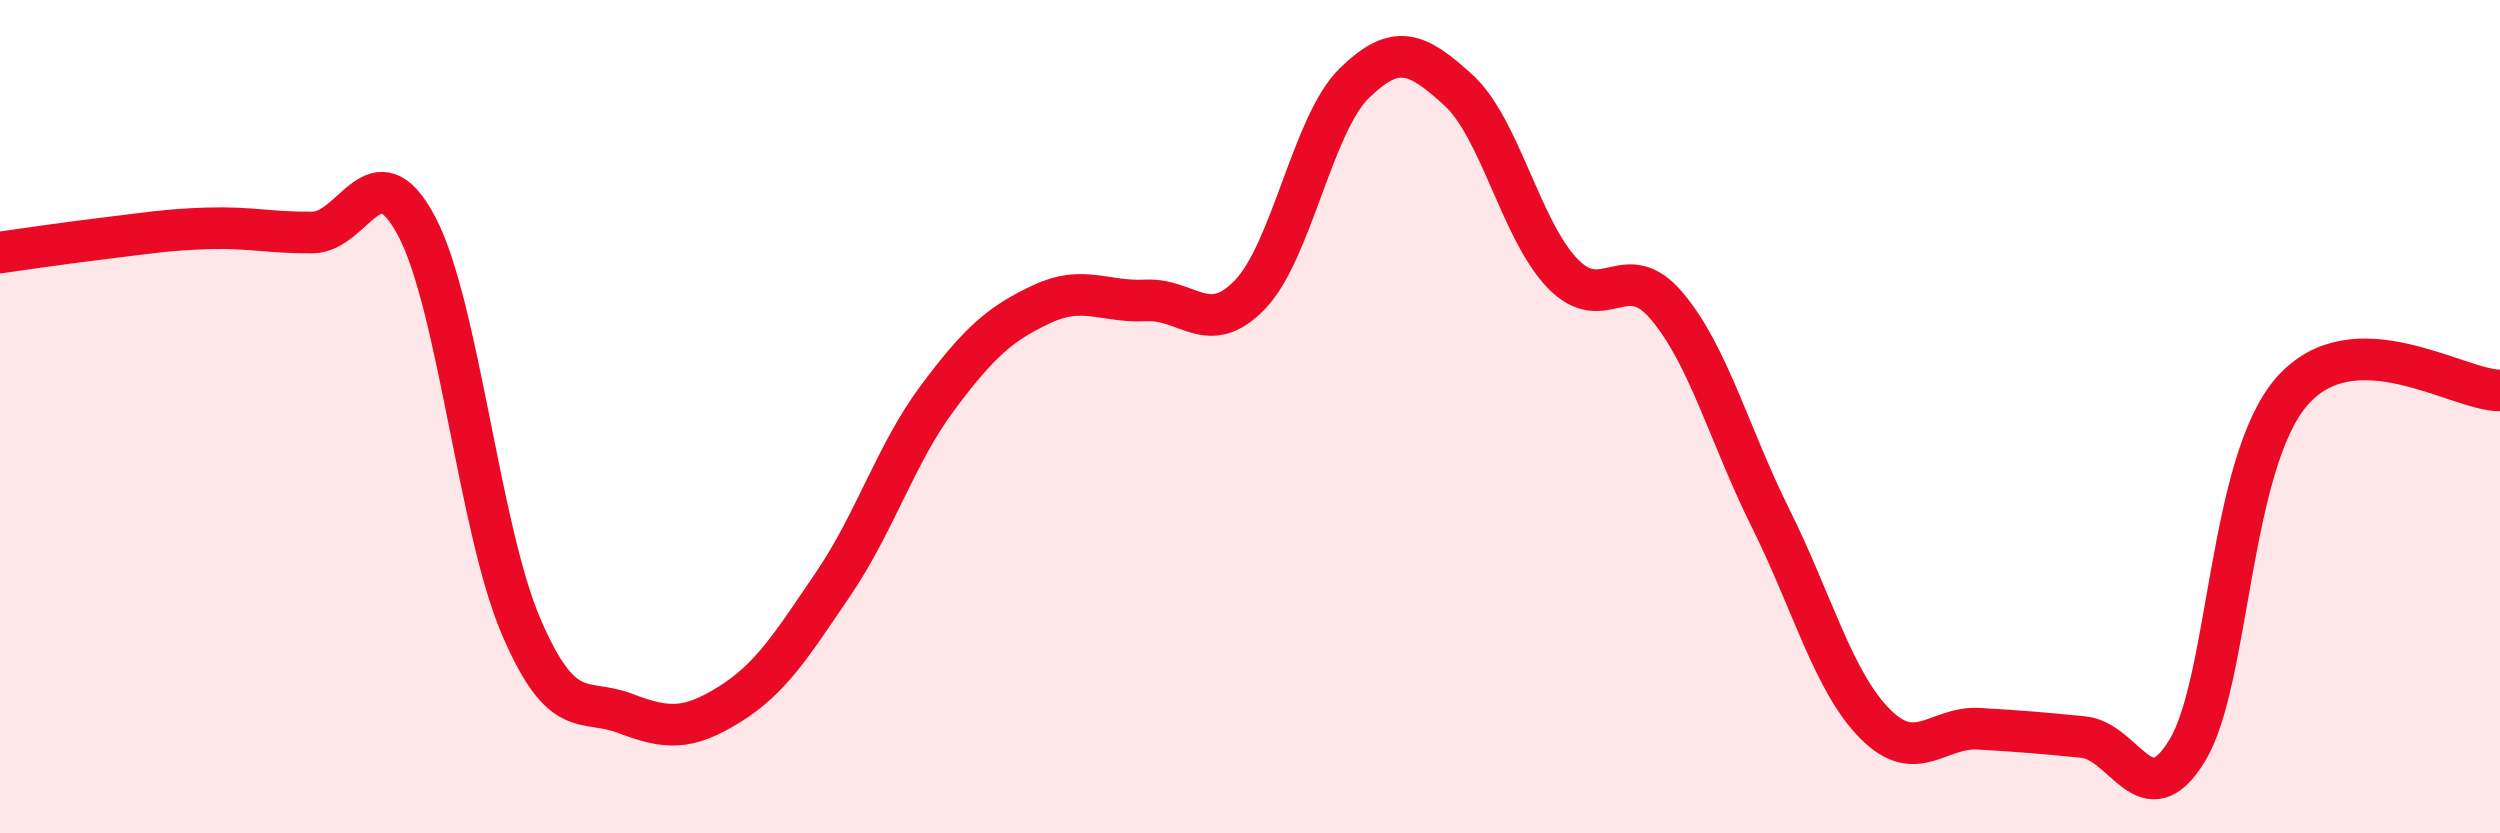
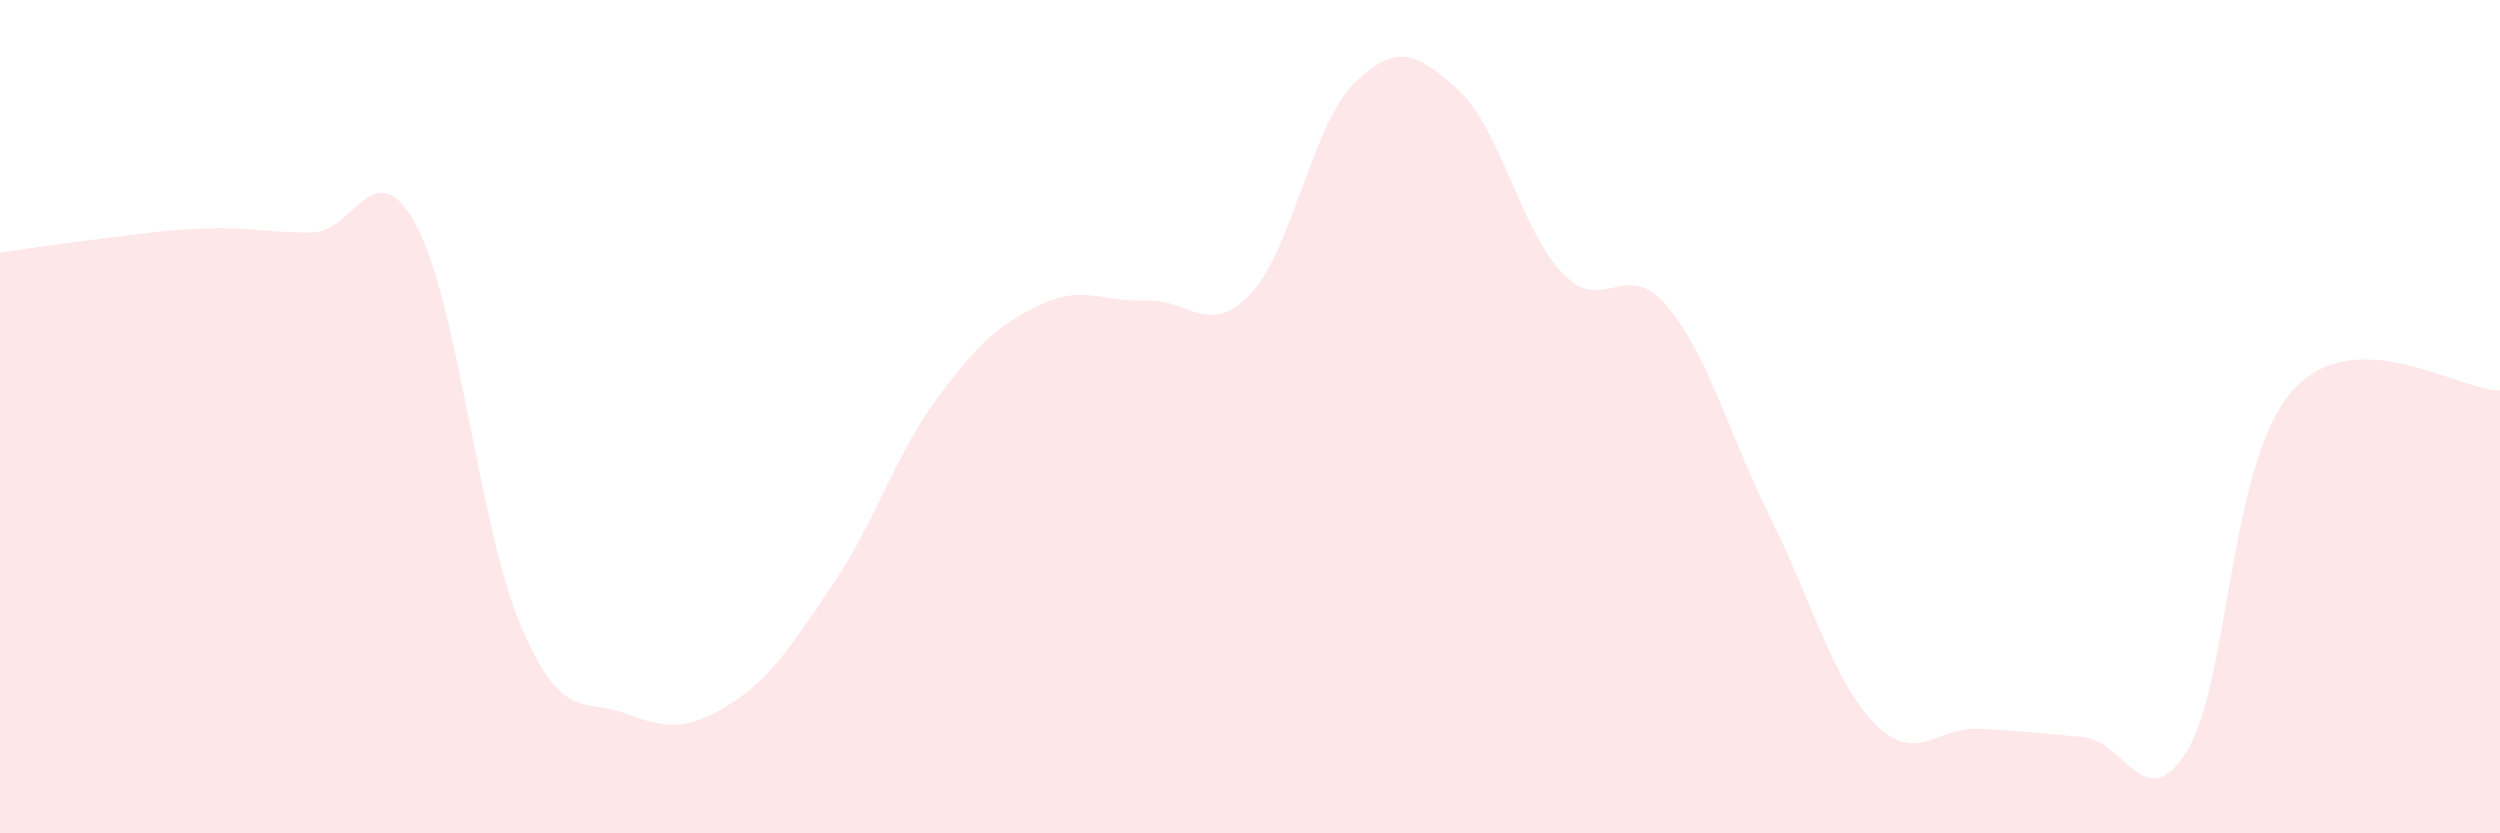
<svg xmlns="http://www.w3.org/2000/svg" width="60" height="20" viewBox="0 0 60 20">
  <path d="M 0,6.06 C 0.5,5.99 1.5,5.84 2.5,5.72 C 3.5,5.6 4,5.51 5,5.48 C 6,5.45 6.5,5.59 7.5,5.58 C 8.5,5.57 9,3.54 10,5.43 C 11,7.32 11.5,12.68 12.5,15.02 C 13.5,17.36 14,16.74 15,17.12 C 16,17.5 16.5,17.53 17.5,16.91 C 18.5,16.29 19,15.48 20,14.01 C 21,12.54 21.5,10.89 22.5,9.55 C 23.5,8.21 24,7.77 25,7.3 C 26,6.83 26.5,7.26 27.5,7.21 C 28.5,7.16 29,8.11 30,7.07 C 31,6.03 31.5,2.98 32.5,2 C 33.5,1.02 34,1.25 35,2.16 C 36,3.07 36.5,5.52 37.5,6.56 C 38.5,7.6 39,6.16 40,7.34 C 41,8.52 41.5,10.44 42.5,12.45 C 43.5,14.46 44,16.36 45,17.37 C 46,18.38 46.5,17.43 47.5,17.49 C 48.5,17.55 49,17.59 50,17.69 C 51,17.79 51.5,19.66 52.5,18 C 53.5,16.34 53.5,11.13 55,9.4 C 56.5,7.67 59,9.38 60,9.37L60 20L0 20Z" fill="#EB0A25" opacity="0.1" stroke-linecap="round" stroke-linejoin="round" />
-   <path d="M 0,6.06 C 0.5,5.99 1.5,5.84 2.5,5.72 C 3.5,5.6 4,5.51 5,5.48 C 6,5.45 6.5,5.59 7.5,5.58 C 8.5,5.57 9,3.54 10,5.43 C 11,7.32 11.5,12.68 12.5,15.02 C 13.5,17.36 14,16.74 15,17.12 C 16,17.5 16.5,17.53 17.5,16.91 C 18.5,16.29 19,15.48 20,14.01 C 21,12.54 21.5,10.89 22.5,9.55 C 23.5,8.21 24,7.77 25,7.3 C 26,6.83 26.5,7.26 27.5,7.21 C 28.5,7.16 29,8.11 30,7.07 C 31,6.03 31.5,2.98 32.5,2 C 33.5,1.02 34,1.25 35,2.16 C 36,3.07 36.5,5.52 37.5,6.56 C 38.5,7.6 39,6.16 40,7.34 C 41,8.52 41.5,10.44 42.5,12.45 C 43.5,14.46 44,16.36 45,17.37 C 46,18.38 46.5,17.43 47.5,17.49 C 48.5,17.55 49,17.59 50,17.69 C 51,17.79 51.5,19.66 52.5,18 C 53.5,16.34 53.5,11.13 55,9.4 C 56.5,7.67 59,9.38 60,9.37" stroke="#EB0A25" stroke-width="1" fill="none" stroke-linecap="round" stroke-linejoin="round" />
</svg>